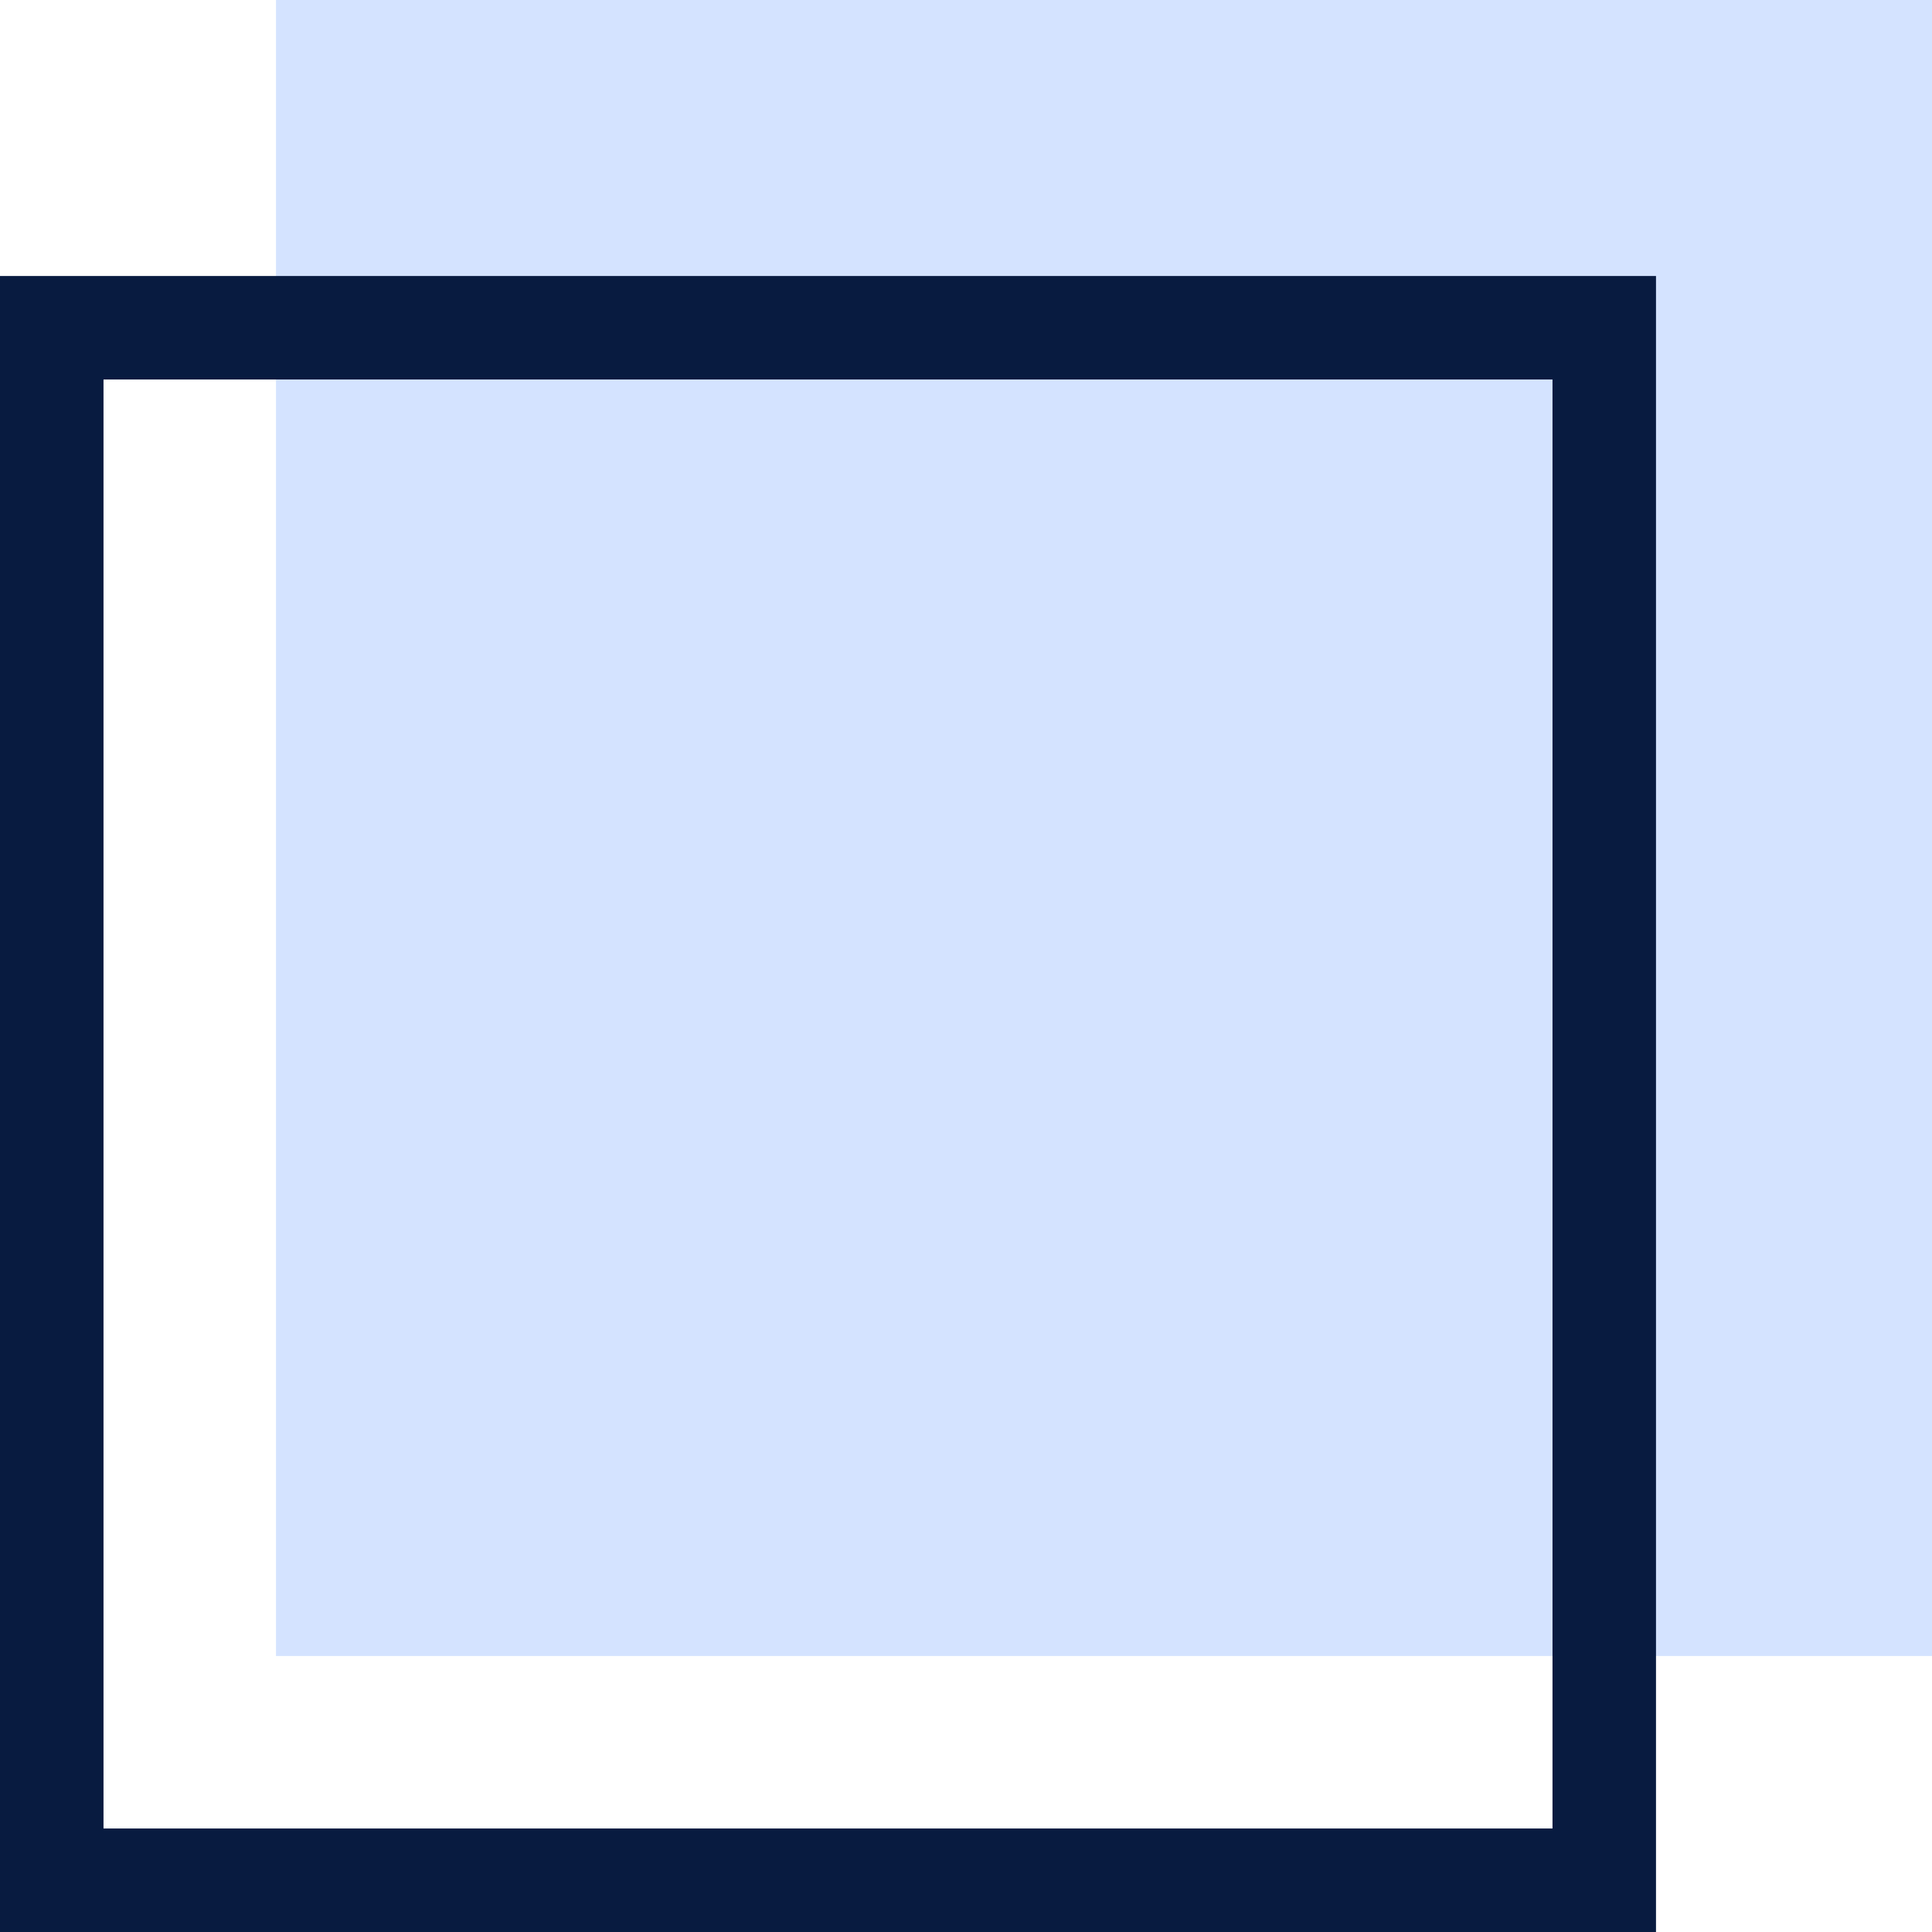
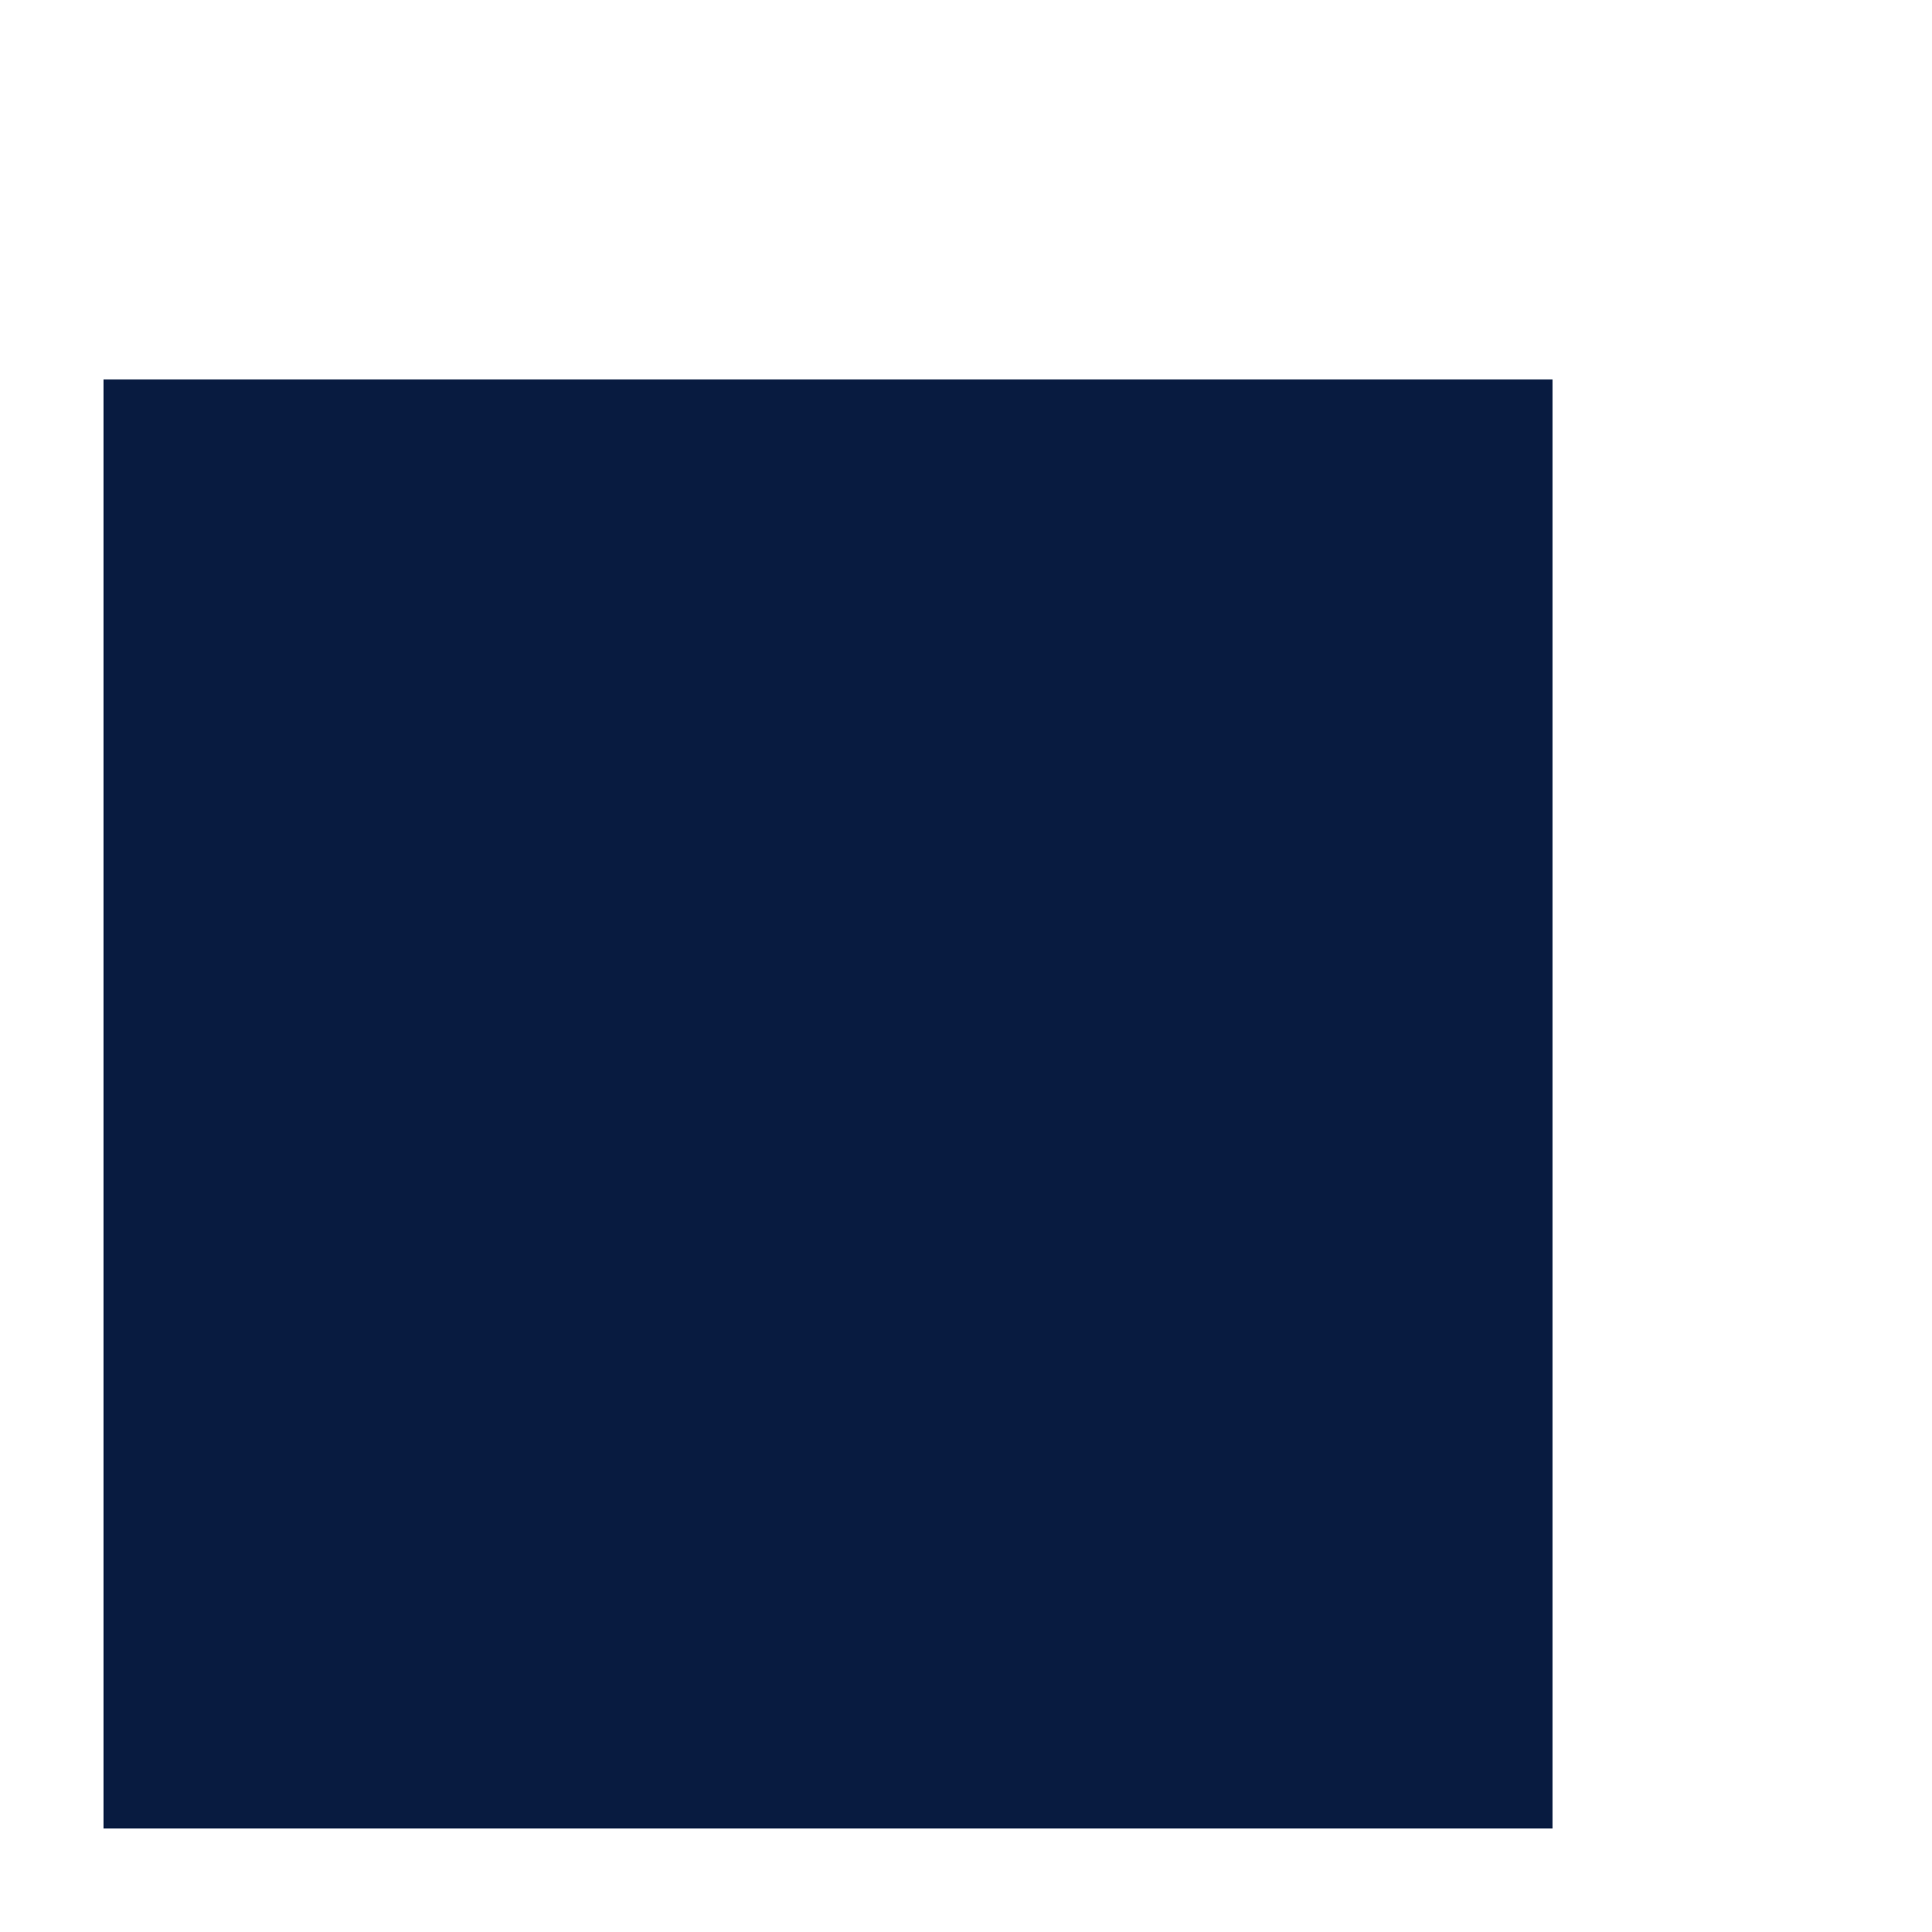
<svg xmlns="http://www.w3.org/2000/svg" width="49" height="49" viewBox="0 0 49 49" fill="none">
-   <path d="M7 42V0H49V42H7Z" fill="#D4E3FF" />
-   <path d="M0 49V7H42V49H0ZM2.625 46.375H39.375V9.625H2.625V46.375Z" fill="#081B40" />
+   <path d="M0 49H42V49H0ZM2.625 46.375H39.375V9.625H2.625V46.375Z" fill="#081B40" />
</svg>